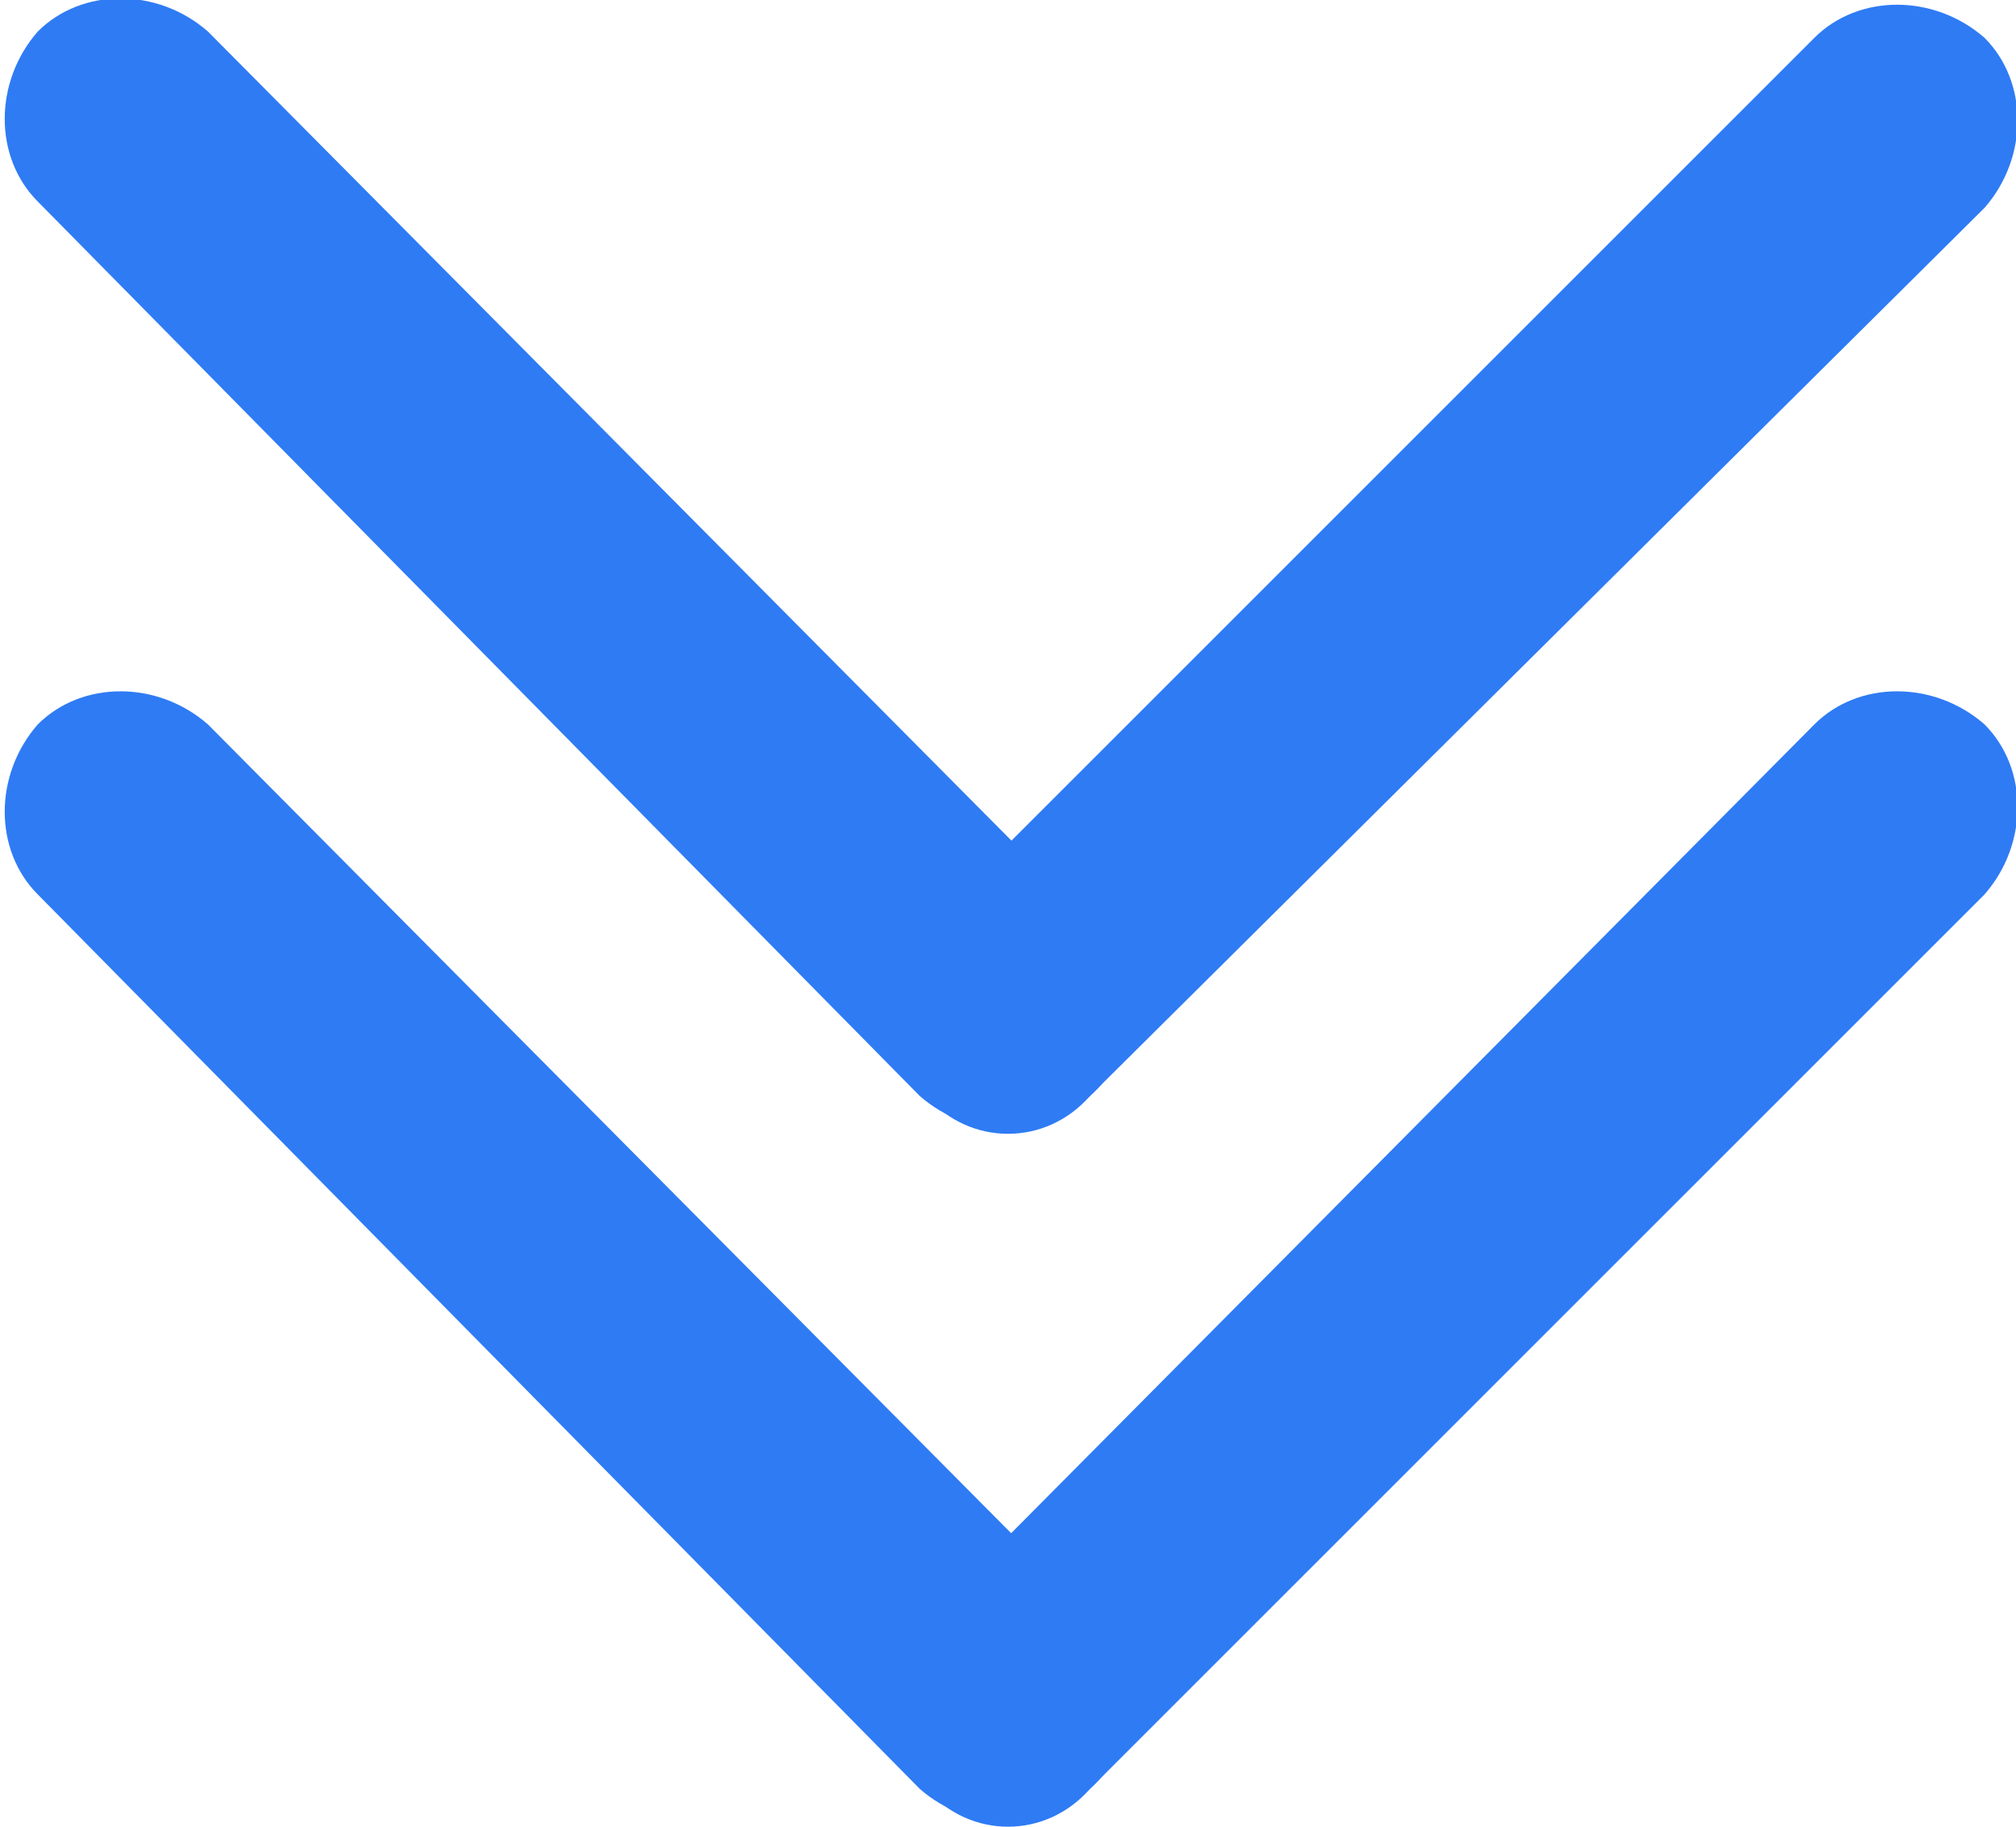
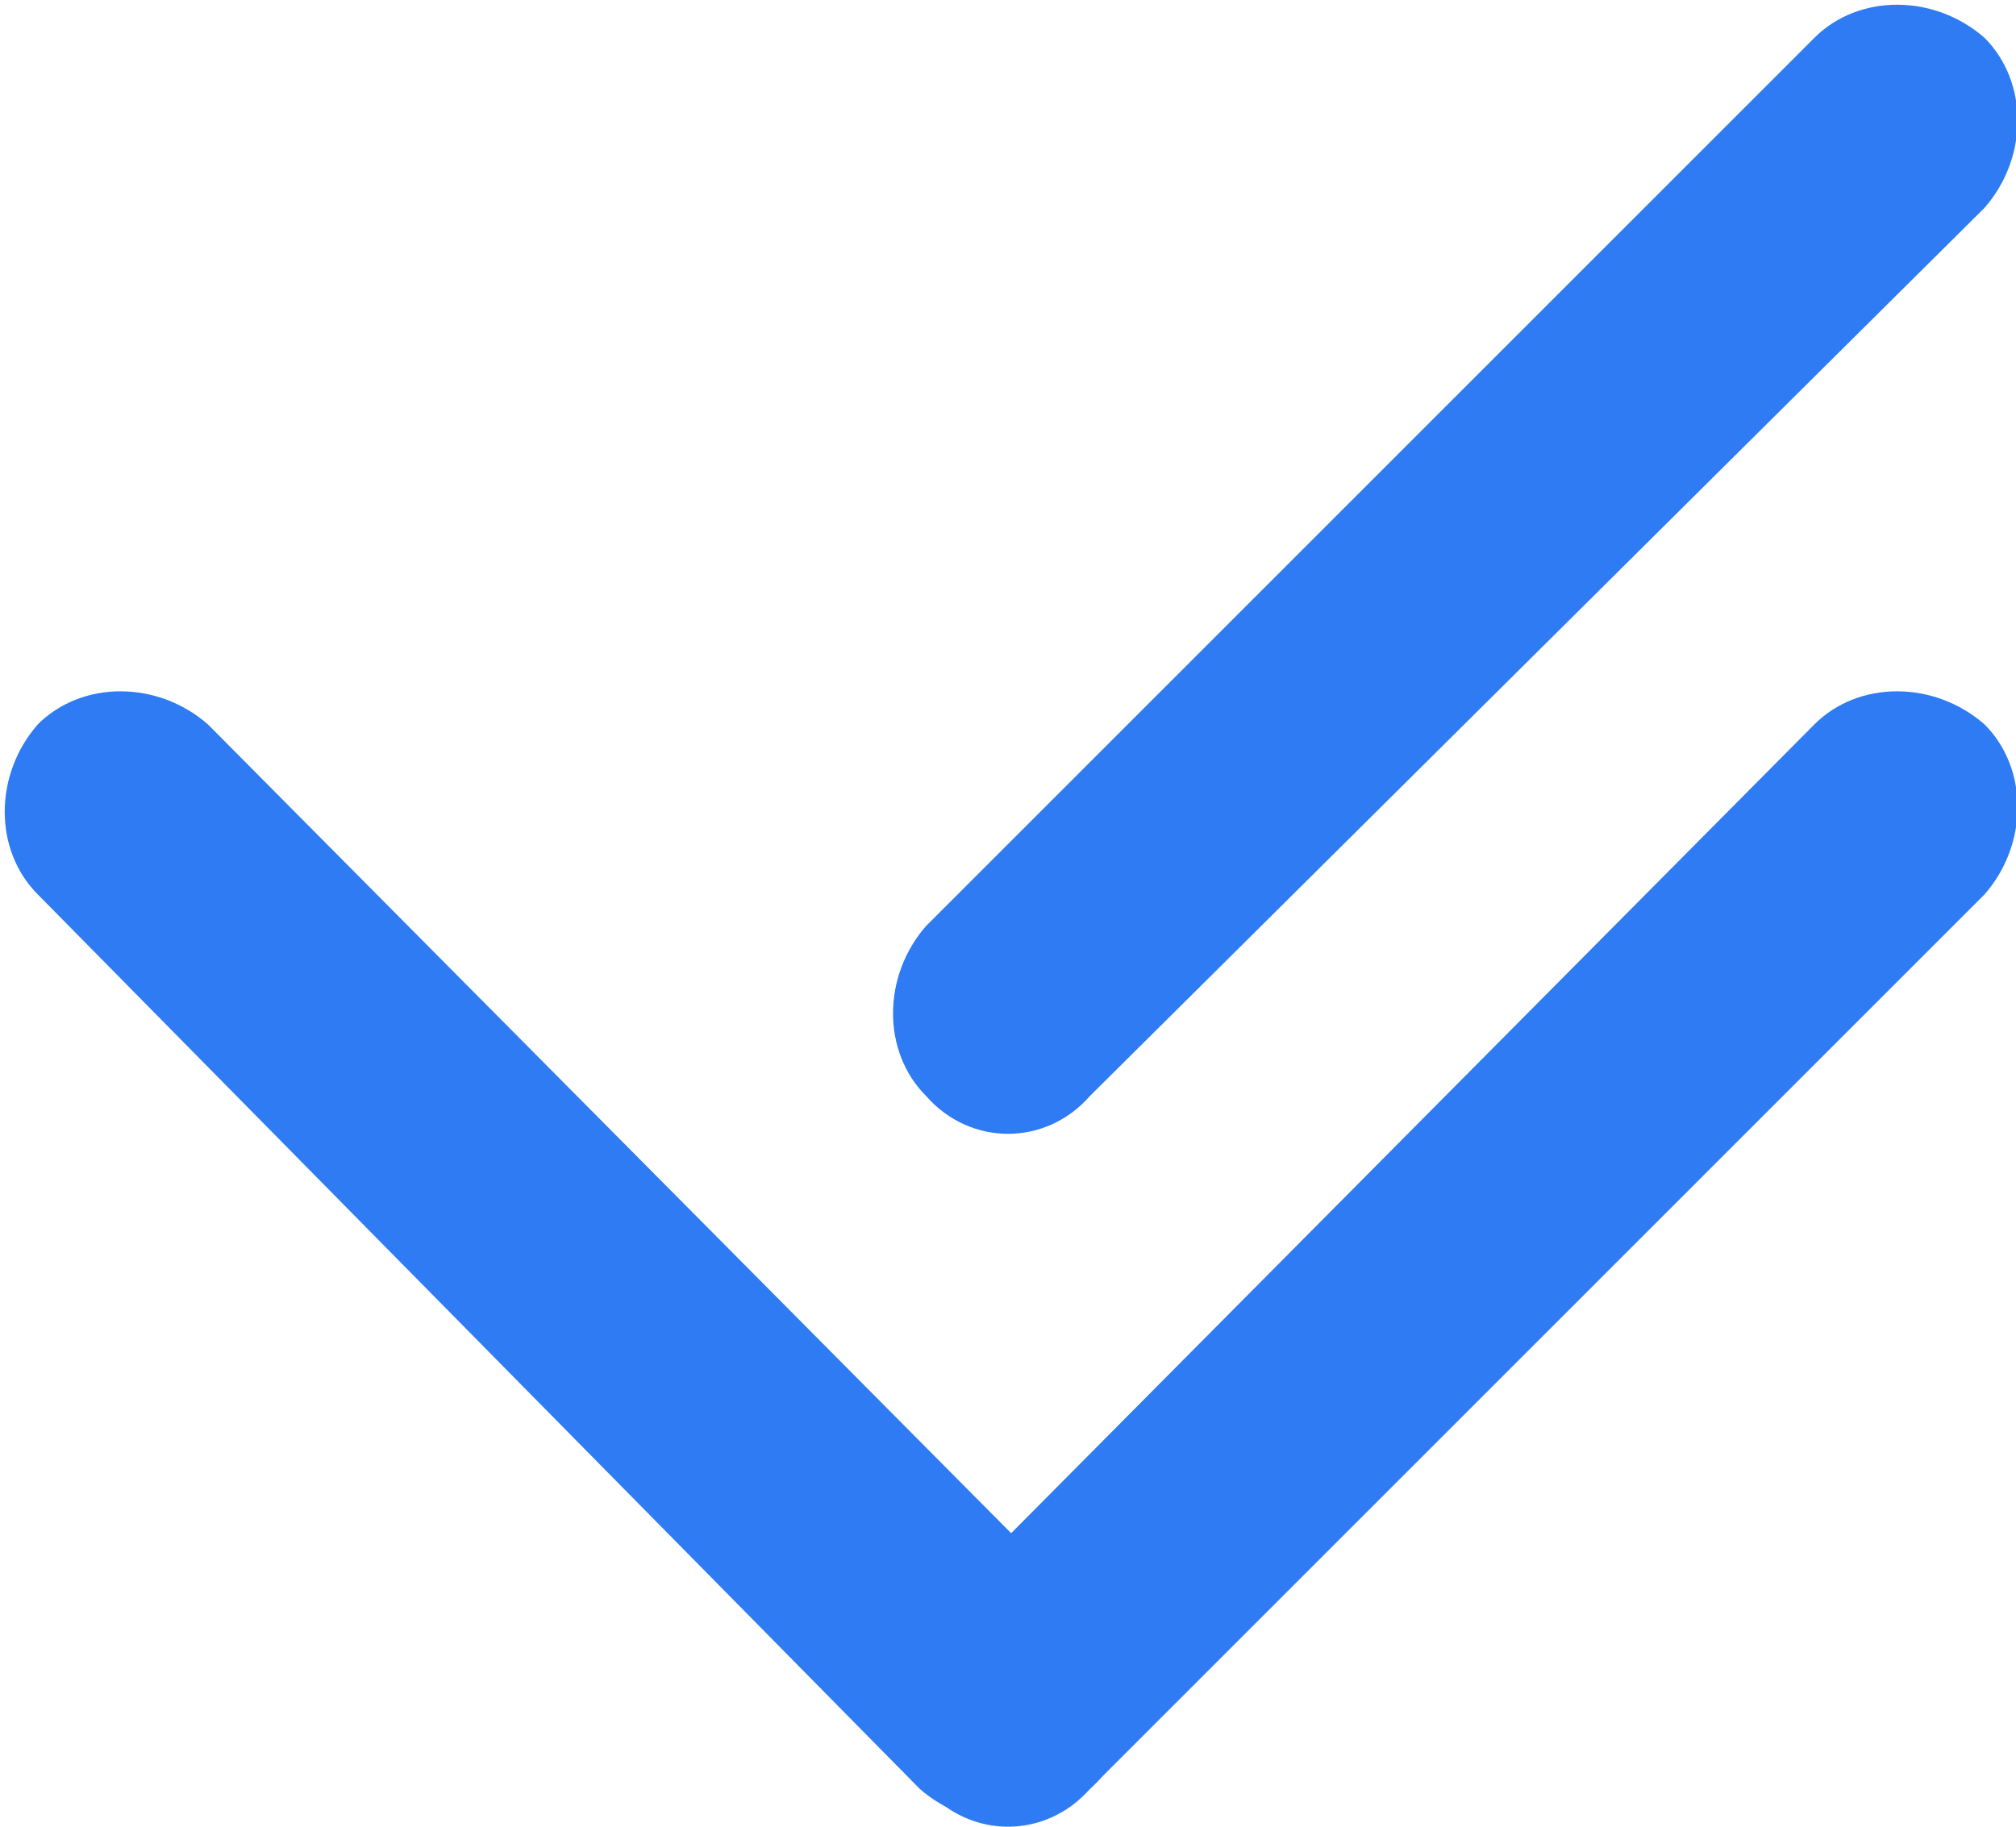
<svg xmlns="http://www.w3.org/2000/svg" version="1.1" id="레이어_1" x="0px" y="0px" viewBox="0 0 32 29" style="enable-background:new 0 0 32 29;" xml:space="preserve">
  <style type="text/css">
	.st0{fill:#2F7BF4;}
</style>
  <g>
-     <path class="st0" d="M17.3,17.4L17.3,17.4c-0.7,0.7-1.9,0.7-2.7,0L0.6,3.2c-0.7-0.7-0.7-1.9,0-2.7l0,0c0.7-0.7,1.9-0.7,2.7,0   l14.1,14.2C18.1,15.5,18.1,16.7,17.3,17.4z" />
    <path class="st0" d="M14.7,17.4L14.7,17.4c-0.7-0.7-0.7-1.9,0-2.7L28.8,0.6c0.7-0.7,1.9-0.7,2.7,0l0,0c0.7,0.7,0.7,1.9,0,2.7   L17.3,17.4C16.6,18.2,15.4,18.2,14.7,17.4z" />
  </g>
  <g>
-     <path class="st0" d="M17.3,28.4L17.3,28.4c-0.7,0.7-1.9,0.7-2.7,0L0.6,14.2c-0.7-0.7-0.7-1.9,0-2.7l0,0c0.7-0.7,1.9-0.7,2.7,0   l14.1,14.2C18.1,26.5,18.1,27.7,17.3,28.4z" />
+     <path class="st0" d="M17.3,28.4c-0.7,0.7-1.9,0.7-2.7,0L0.6,14.2c-0.7-0.7-0.7-1.9,0-2.7l0,0c0.7-0.7,1.9-0.7,2.7,0   l14.1,14.2C18.1,26.5,18.1,27.7,17.3,28.4z" />
    <path class="st0" d="M14.7,28.4L14.7,28.4c-0.7-0.7-0.7-1.9,0-2.7l14.1-14.2c0.7-0.7,1.9-0.7,2.7,0l0,0c0.7,0.7,0.7,1.9,0,2.7   L17.3,28.4C16.6,29.2,15.4,29.2,14.7,28.4z" />
  </g>
</svg>